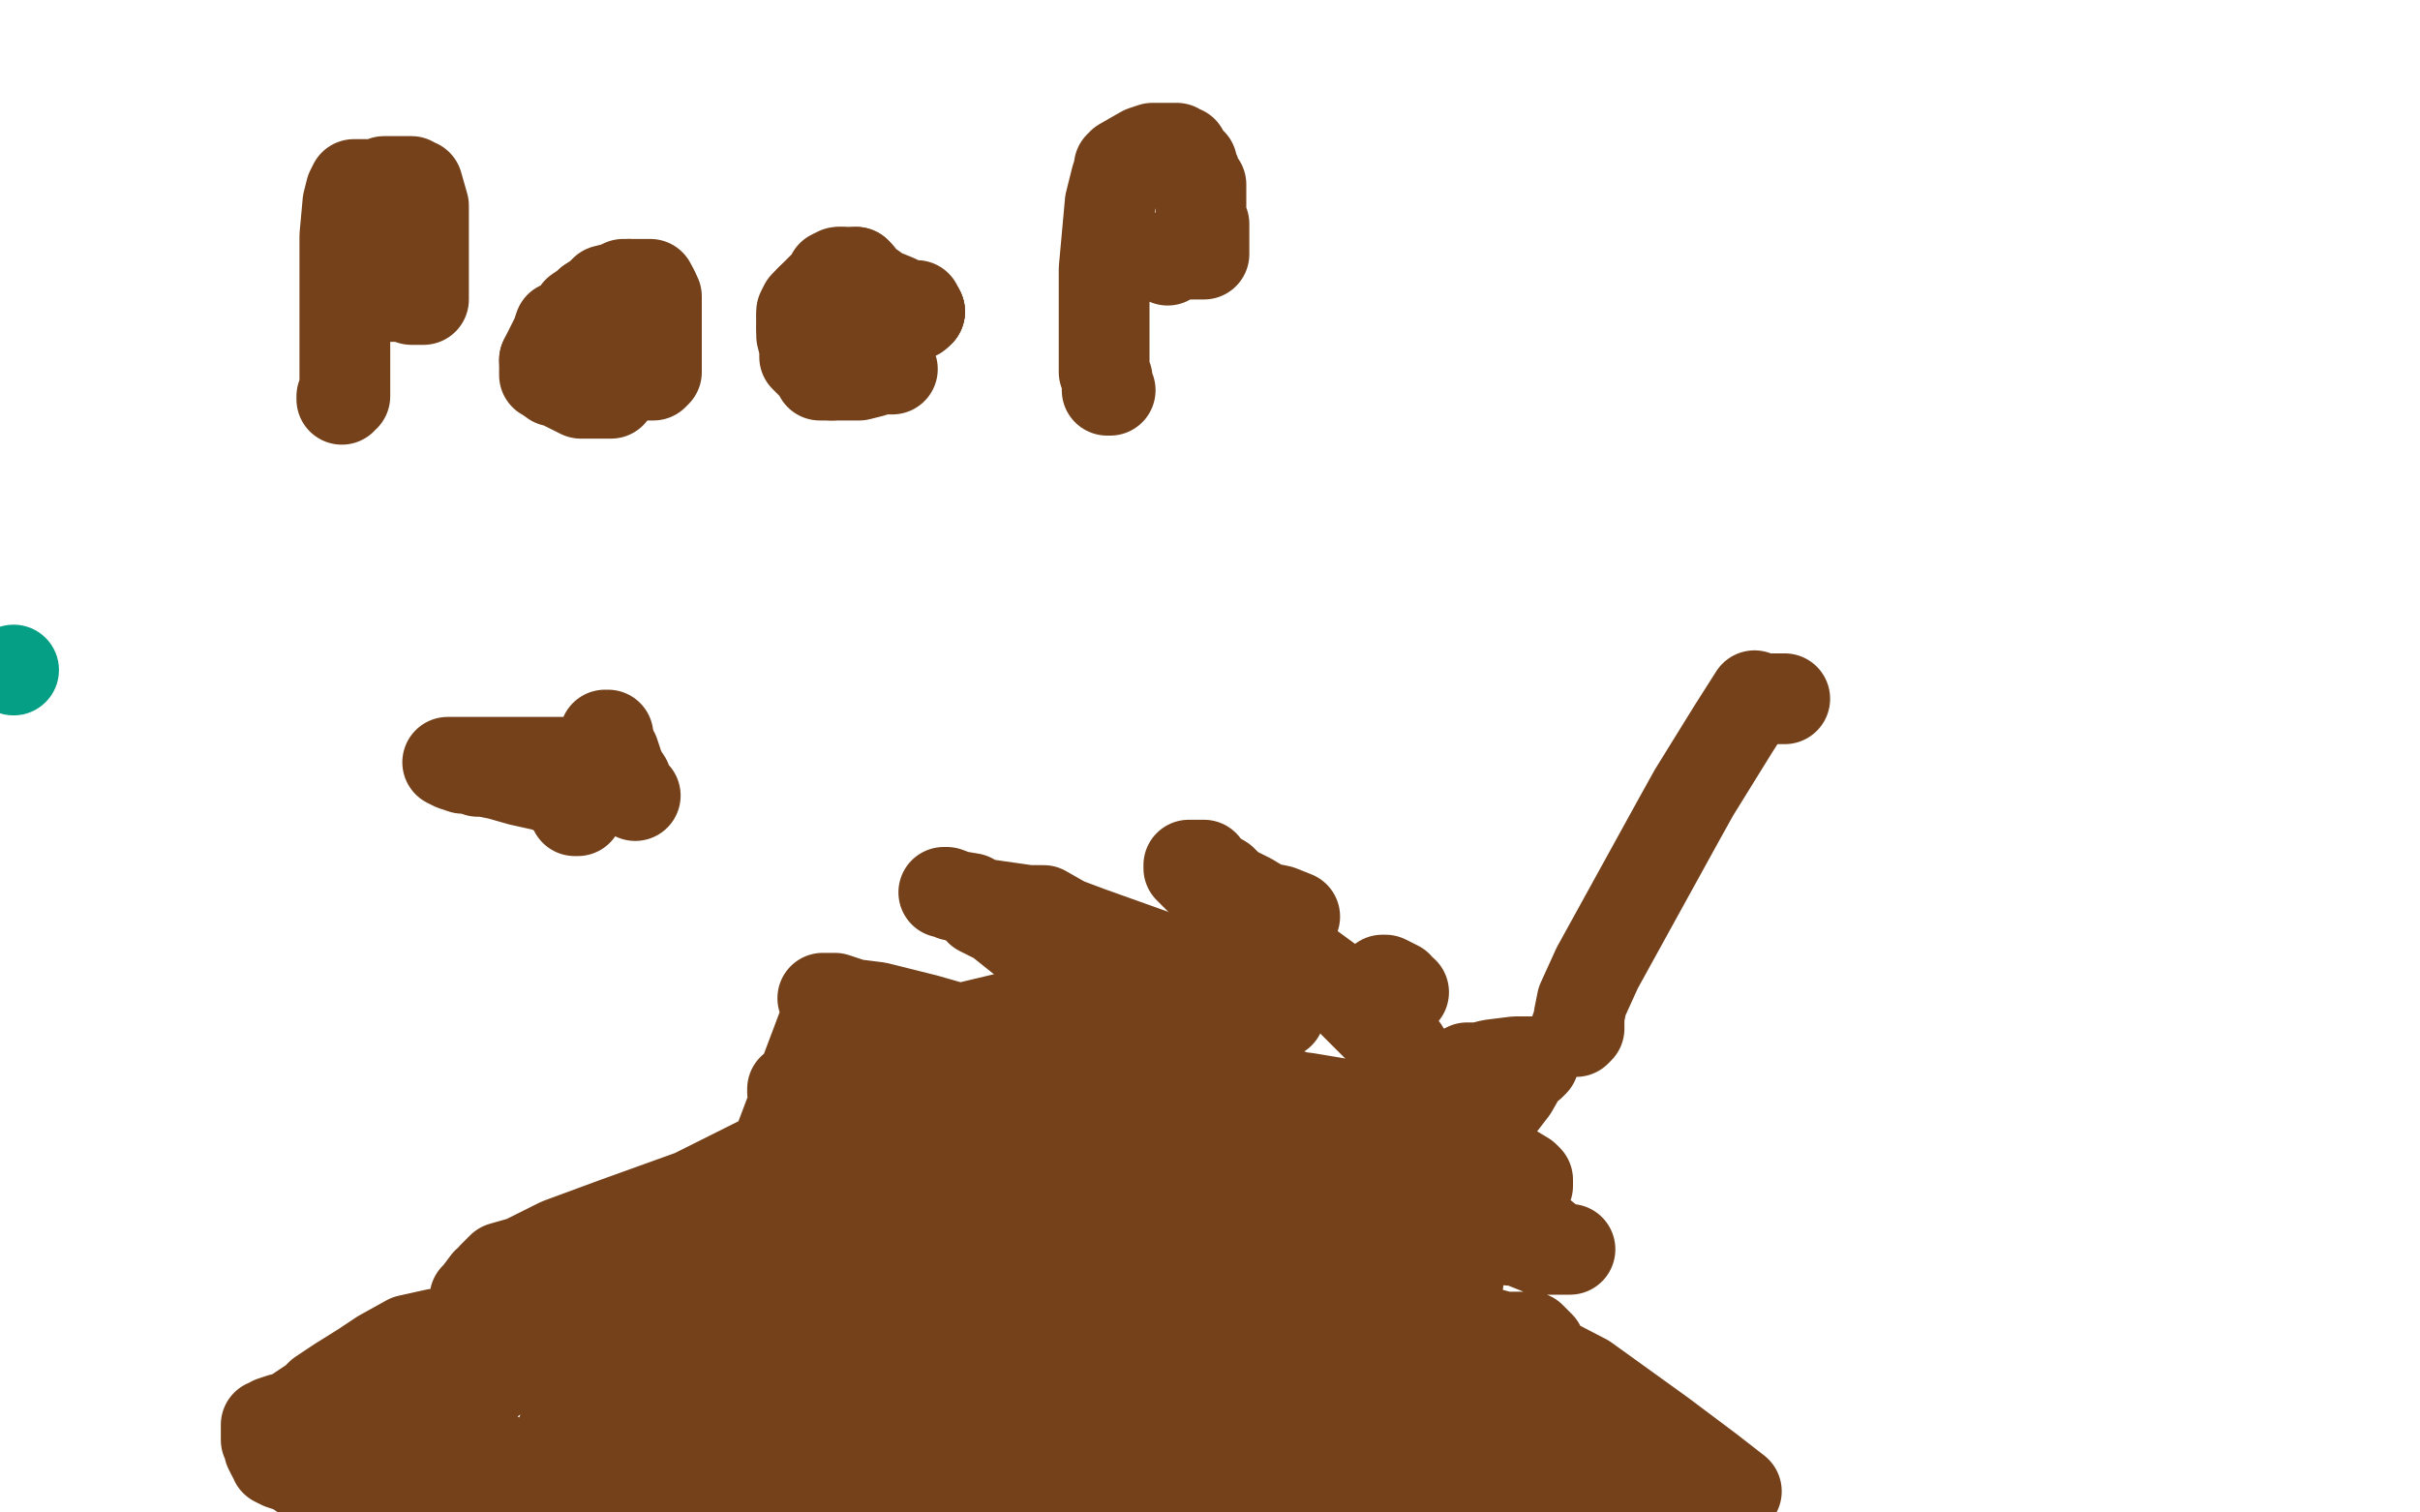
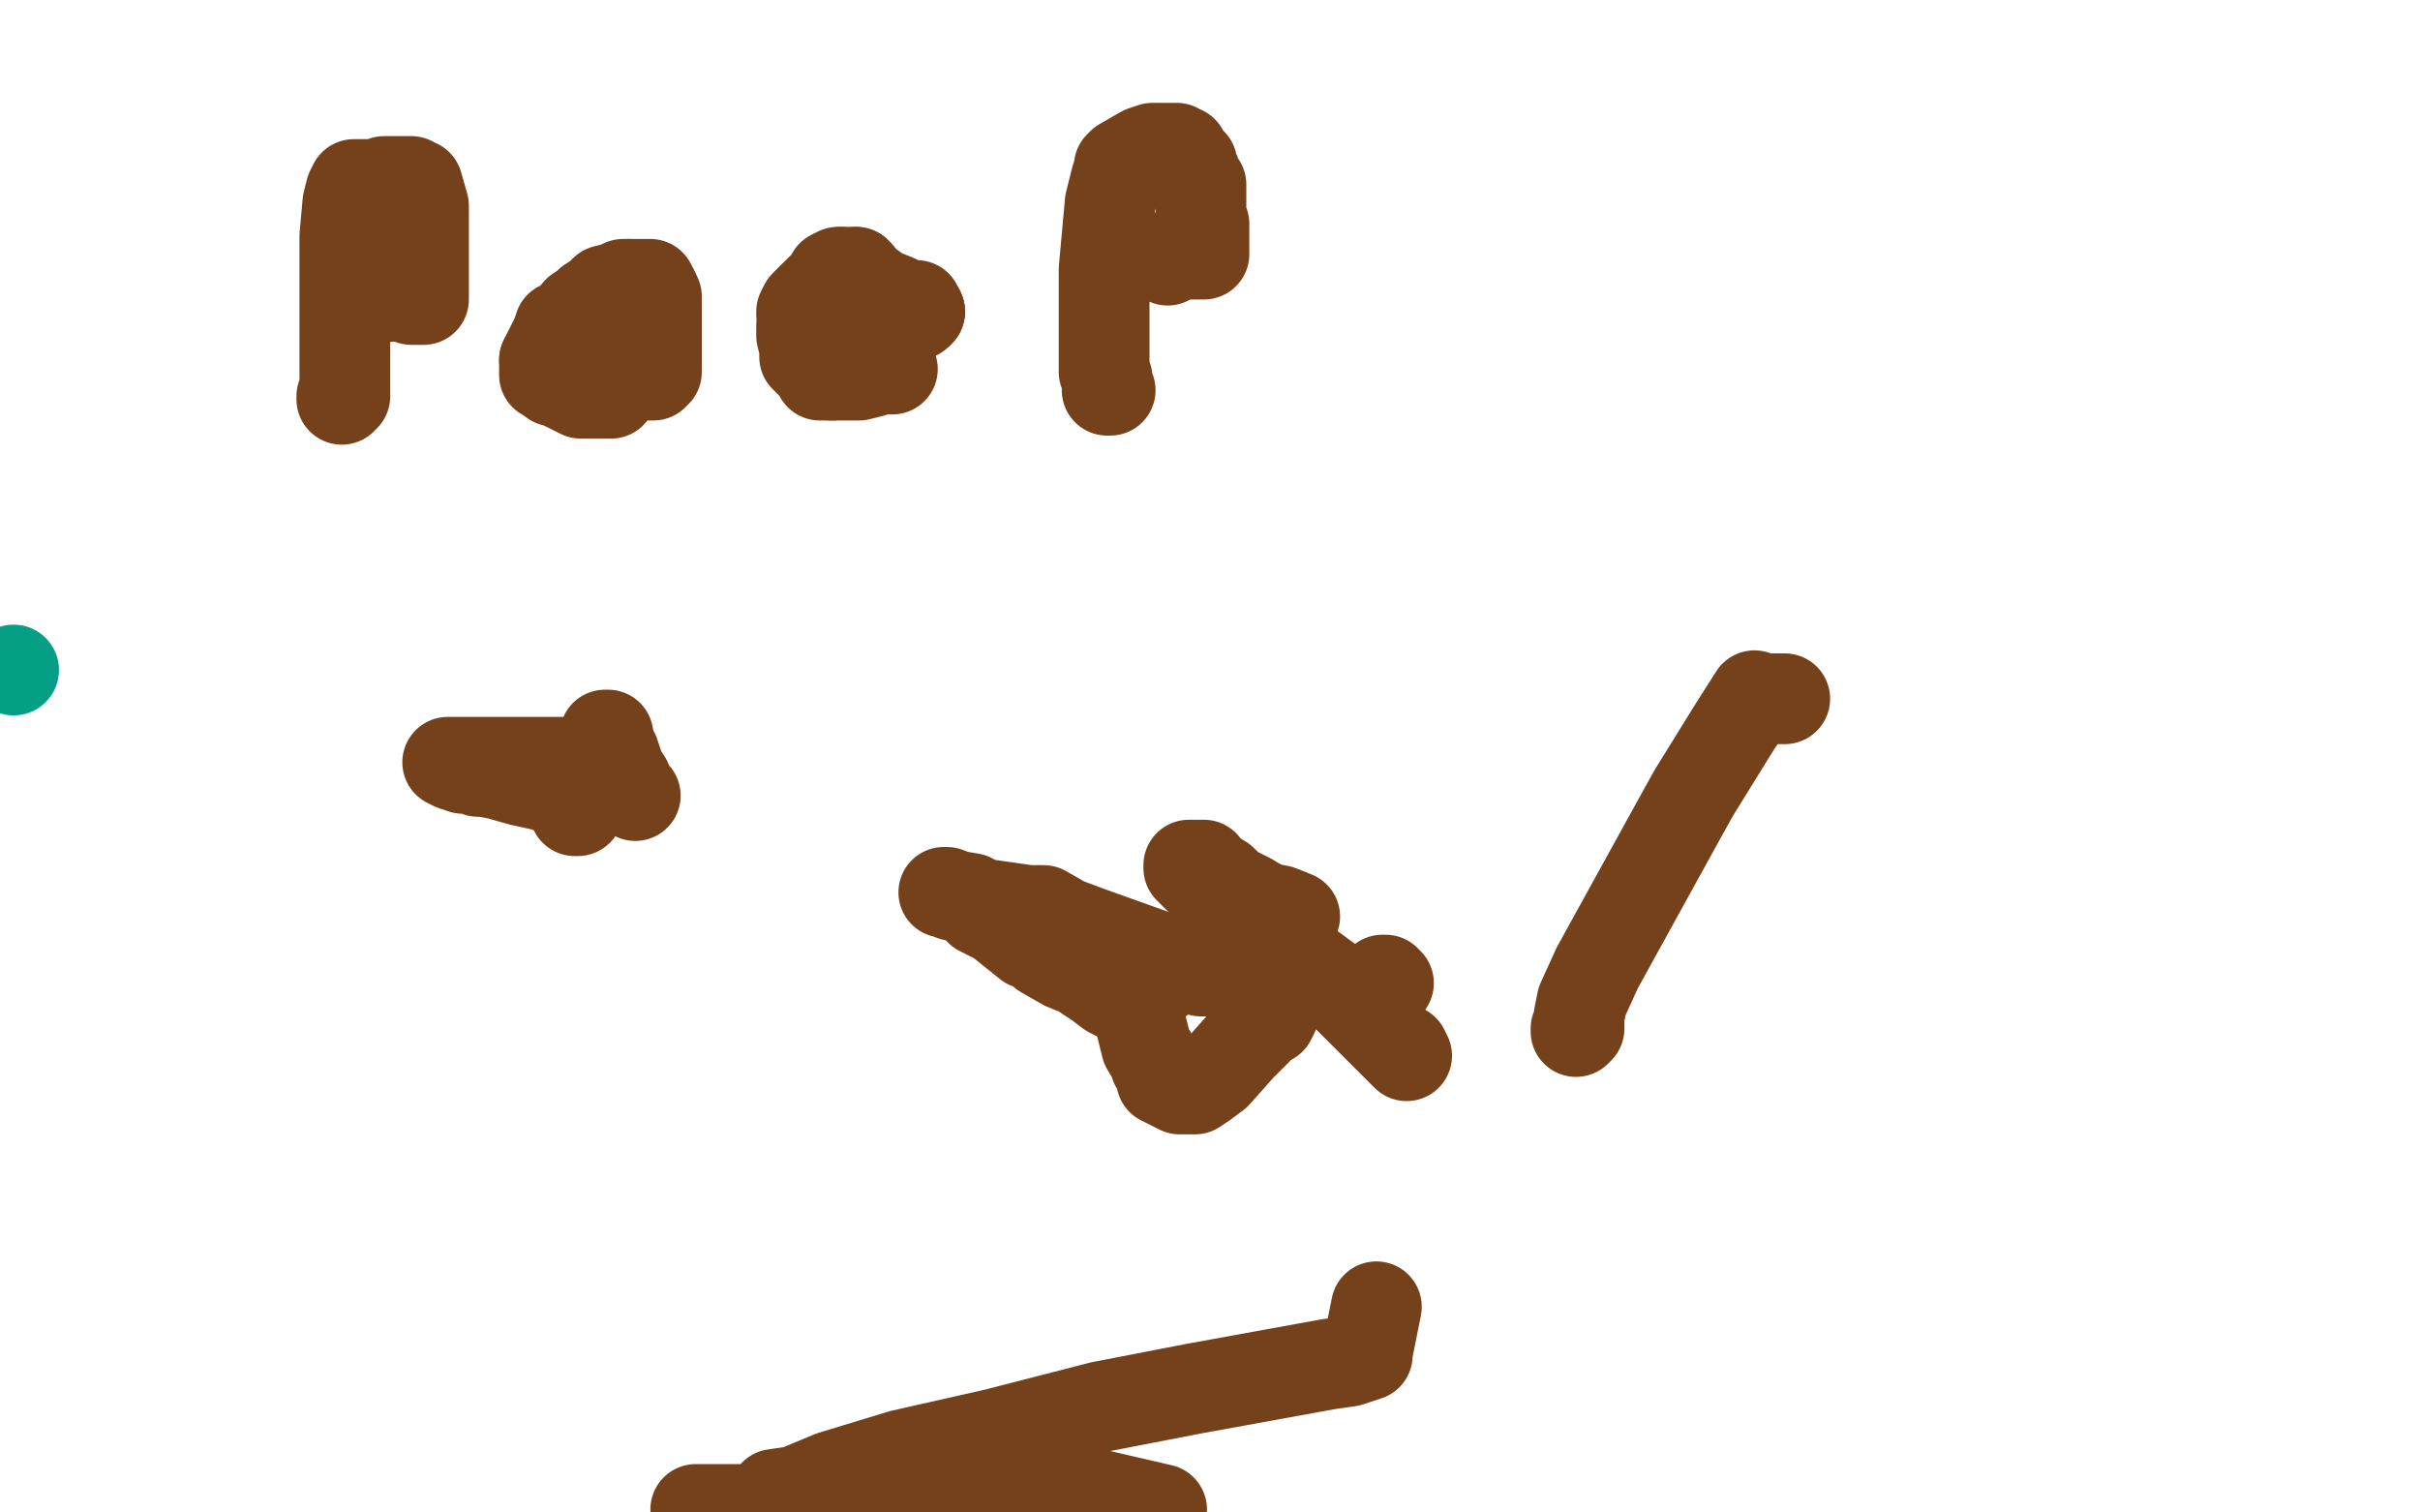
<svg xmlns="http://www.w3.org/2000/svg" width="800" height="500" version="1.1" style="stroke-antialiasing: false">
  <desc>This SVG has been created on https://colorillo.com/</desc>
  <rect x="0" y="0" width="800" height="500" style="fill: rgb(255,255,255); stroke-width:0" />
  <circle cx="4.5" cy="221.5" r="15" style="fill: #049f85; stroke-antialiasing: false; stroke-antialias: 0; opacity: 1.0" />
  <polyline points="230,499 232,499 232,499 235,499 235,499 238,499 238,499 243,499 243,499 384,499 358,493 348,492 340,492 330,491 320,491 310,491 304,491 292,492 289,493 287,494 283,496 279,496 276,497 266,497 264,496 262,495 261,495 261,494 260,494 259,494 258,494 257,494 256,494 263,493 275,488 298,481 329,474 364,465 395,459 439,451 446,450 449,449 452,448 452,447 455,432" style="fill: none; stroke: #74411a; stroke-width: 30; stroke-linejoin: round; stroke-linecap: round; stroke-antialiasing: false; stroke-antialias: 0; opacity: 1.0" />
-   <polyline points="335,457 333,459 333,459 329,462 329,462 326,465 326,465 321,467 321,467 314,469 314,469 292,470 292,470 285,470 285,470 281,470 281,470 281,471 281,471 284,472 295,472 317,473 360,475 476,486 509,489 530,493 538,494 541,495 543,496 536,497 522,498 400,498 377,496 361,494 347,493 331,491 329,490 329,489 329,488 330,485 337,473 350,454 364,437 381,426 424,409 434,408 442,408 447,408 452,408 455,410 455,412 455,427 448,454 434,478 418,492 316,497 288,483 270,476 263,472 259,471 258,469 258,467 258,466 259,463 260,459 264,442 270,425 278,414 286,407 293,402 296,402 298,402 300,402 302,402 303,404 303,408 299,416 291,423 283,428 273,434 264,439 260,443 255,451 256,454 263,461 273,464 290,468 306,468 344,455 355,449 364,444 371,441 376,439 379,438 381,438 381,437 379,437 374,437 365,438 357,438 349,438 342,437 342,435 344,435 348,434 358,430 390,424 398,423 402,423 404,424 404,424 404,426 398,432 385,440 368,447 351,454 333,458 319,458 306,458 292,458 291,458 301,454 311,450 328,446 335,446 343,445 349,443 354,442 355,441 355,441 334,440 321,437 306,436 295,434 285,433 283,432 285,431 298,429 315,424 330,421 341,421 364,421 372,421 379,423 381,425 382,426 381,429 374,434 357,443 340,452 299,459 295,459 292,459 292,458 295,456 300,452 308,444 320,435 369,407 380,402 387,401 390,400 391,400 392,400 391,400 387,400 381,400 354,401 349,401 347,401 346,401 349,401 354,401 362,401 401,401 418,401 429,402 436,404 440,405 441,405 441,406 437,407 429,410 381,423 362,424 348,424 340,424 337,424 335,424 336,424 339,424 360,418 368,416 373,415 375,415 376,415 376,416 368,419 347,426 309,439 244,453 236,454 232,454 233,453 238,451 270,429 286,419 307,405 322,394 328,387 332,383 333,382 333,381 332,381 324,383 311,385 297,389 284,391 270,395 269,395 273,395 284,394 328,381 339,380 344,380 345,380 345,381 344,384 327,411 322,425 318,437 315,449 314,457 314,460 314,461 316,461 319,456 325,447 333,437 341,426 348,418 353,413 354,411 354,414 354,421 354,434 355,441 385,479 400,485 412,488 419,488 423,489 424,489 427,489 441,489 446,489 449,489 450,489 449,489 446,489 444,486 442,483 441,481 441,479 441,474 444,454 444,449 445,448 445,447 444,448 432,452 425,454 419,455 412,456 409,456 408,456 407,457 406,457 406,453 406,446 406,443 410,437 417,429 424,421 432,413 439,409 445,407 454,405 459,405 462,405 464,405 464,408 464,420 464,429 464,433 462,437 458,442 452,448 445,454 442,455 435,456 434,456 433,456 433,455 433,453 433,446 433,441 433,437 433,436 434,435 435,433 435,427 436,422 437,420 438,420 438,419 444,417 448,414 451,413 452,412 453,412 449,412 447,412 444,412 442,412 439,412 435,410 433,408 430,406 428,405 428,404 428,402 428,399 430,391 432,386 432,383 432,381 427,373 422,368 385,378 360,400 338,419 324,432 313,439 307,441 304,443 302,443 304,443 320,440 332,435 347,429 366,421 388,417 406,412 452,409 460,409 463,409 464,409 459,409 427,420 354,439 331,443 309,444 295,444 282,444 274,444 269,443 268,442 268,441 268,441 270,439 267,440 259,442 251,445 242,450 233,453 227,456 222,458 221,459 222,459 224,459 230,457 231,457 231,458 230,460 230,457 232,453 241,441 260,420 279,400 290,390 304,381 305,380 305,383 303,389 277,449 256,479 230,492 251,469 273,450 287,439 294,435 299,434 303,435 300,435 296,435 272,445 260,448 251,450 245,450 244,450 243,450 246,443 253,429 265,409 266,406 267,406 268,406 264,416 244,454 224,498 222,489 240,462 257,439 270,426 280,420 285,416 294,411 295,410 296,409 295,409 291,409 286,409 277,410 264,415 251,421 224,429 218,429 215,429 212,429 213,429 214,429 210,434 209,434 208,435 206,440 204,442 204,444 203,445 203,446 204,447 204,448 204,449 204,450 204,455 204,463 204,465 204,467 204,468 204,469 203,470 202,470 201,470 201,469 201,468 201,466 206,461 214,456 225,447 238,434 244,427 248,422 249,421 247,421 244,423 238,426 232,429 209,441 204,445 199,450 197,453 195,454 191,461 186,473 184,484 236,497 243,495 269,486 281,484 291,481 302,479 309,477 319,474 325,472 342,464 346,462 348,461 349,461 357,461 366,460 381,458 398,455 421,451 444,449 481,446 485,445 486,444 487,444 487,443 486,442 489,442 493,442 496,442 498,442 500,442 502,442 504,442 506,442 507,443 509,445 509,446 509,447 508,447 504,447 498,447 489,446 480,441 459,434 456,433 452,432 447,431 442,430 436,429 433,429 432,429 431,429 433,429 436,429 440,429 446,429 459,432 475,436 497,442 524,456 549,474 565,486 574,493 567,497 537,475 508,461 480,443 454,431 434,422 424,418 417,416 414,415 412,415 414,415 415,415 418,415 421,415 423,415 433,415 444,415 454,414 464,414 472,413 478,413 481,413 484,413 485,413 486,413 488,412 485,414 482,416 477,418 474,418 473,418 471,418 472,418 473,418 474,418 476,418 480,421 481,421 482,423 482,424 480,428 471,444 465,451 464,454 462,456 462,457 462,458 462,460 462,464 462,472 462,473 461,473 461,474 463,475 464,477 467,480 469,482 474,485 477,485 484,485 484,485 485,485 486,485 486,484 486,482 485,482 485,481 485,481 485,480 484,480 484,480 485,478 487,477 488,476 489,475 489,474 488,474 487,474 486,474 484,474 482,473 480,472 478,471 477,470 476,470 476,469 476,468 478,464 478,463 478,462 477,462 476,461 468,445 463,435 461,430 460,428 460,427 460,426 462,421 490,373 500,360 504,353 506,352 507,351 506,351 504,351 501,351 493,352 489,353 485,353 483,354 480,355 477,355 473,357 466,361 464,363 464,363 464,364 464,365 464,365 466,367 470,371 474,375 481,379 487,382 501,392 503,394 504,394 504,394 505,392 505,391 505,390 504,389 499,386 469,371 457,368 444,365 432,363 424,362 415,361 411,360 404,358 405,358 410,359 440,370 450,377 463,383 474,390 484,397 492,402 498,407 502,410 499,410 495,409 490,406 485,403 483,401 479,399 471,388 462,381 442,367 434,365 430,363 427,362 424,362 424,362 433,367 444,373 462,381 480,390 492,397 501,403 508,407 513,411 516,413 519,413 517,413 509,413 499,409 485,406 463,397 434,383 357,354 327,343 306,337 290,333 282,332 276,330 273,330 272,330 274,330 274,331 274,332 274,334 257,379 253,387 253,391 252,393 252,398 252,408 252,411 252,414 252,415 251,416 250,422 248,429 247,432 246,432 246,431 246,427 259,396 265,385 273,378 277,373 279,371 280,370 276,372 261,382 229,403 194,429 169,451 156,461 132,475 129,475 127,475 125,473 125,472 125,470 125,468 145,451 170,434 204,414 245,394 288,375 324,359 356,346 411,335 418,335 422,335 423,335 421,335 412,335 391,343 367,349 347,352 329,355 317,356 283,361 273,361 265,361 264,361 263,361 262,361 262,361 262,360 264,360 267,359 298,348 318,340 339,335 351,331 356,329 359,329 358,329 355,331 313,352 283,367 255,382 229,395 204,404 185,411 173,417 166,419 164,421 163,422 163,423 161,424 158,428 157,429 157,430 159,430 163,432 165,435 171,437 178,440 186,441 193,442 200,443 213,443 215,443 216,443 216,444 216,445 213,445 209,445 201,445 166,441 156,441 144,441 135,443 126,448 120,452 112,457 106,461 104,463 95,469 93,469 90,470 89,471 88,471 88,472 88,474 88,475 88,476 89,477 89,479 90,481 91,482 91,483 93,484 96,485 98,486 101,488 111,490 115,491 119,492 124,494 127,496 132,498 144,499 145,499 146,498 146,497 146,496 147,496 148,496 149,496 151,496 153,495 156,494 164,489 165,488 166,486 166,485 166,484 166,483 165,483 165,482 164,482 164,483 164,484 165,485 165,486 166,486 166,487 167,487 167,488 168,488 169,488 170,488 171,488 172,488 173,488 175,488 176,488 177,488 177,487 179,487 180,486 182,485 186,484 191,482 200,477 246,442 268,421 293,403 307,392 317,386 319,384 321,383 320,382 318,381 316,381 311,378 305,374 306,374 306,375 308,376 311,378 314,379 315,379 316,379 317,379 318,377 320,375 323,370 330,360 332,359 332,358 334,358 337,358 343,361 344,363 344,364 346,365 347,366 349,368 355,374 355,375 356,376 356,377 357,377 358,377 360,377 365,380 366,381 367,381 367,380 366,379" style="fill: none; stroke: #74411a; stroke-width: 30; stroke-linejoin: round; stroke-linecap: round; stroke-antialiasing: false; stroke-antialias: 0; opacity: 1.0" />
  <polyline points="191,268 190,268 190,268 190,266 190,266 189,265 189,265 189,264 189,264 189,263 189,263 189,262 189,262 187,262 185,262 181,260 172,258 165,256 160,255 158,255 156,254 155,254 153,254 150,253 148,252 150,252 155,252 163,252 173,252 184,252 194,252 197,252 199,252 201,251 201,250 201,249 201,247 201,245 201,244 201,243 200,243" style="fill: none; stroke: #74411a; stroke-width: 30; stroke-linejoin: round; stroke-linecap: round; stroke-antialiasing: false; stroke-antialias: 0; opacity: 1.0" />
  <polyline points="201,246 203,249 203,249 204,252 204,252 205,255 205,255 207,258 207,258 208,261 208,261 210,263 210,263" style="fill: none; stroke: #74411a; stroke-width: 30; stroke-linejoin: round; stroke-linecap: round; stroke-antialiasing: false; stroke-antialias: 0; opacity: 1.0" />
  <polyline points="113,132 113,131 113,131 114,131 114,130 114,129 114,123 114,107 114,93 114,86 114,83 114,82 114,78 115,67 116,63 117,61 117,61 118,61 119,61 120,61 121,61 122,61 124,61 125,61 127,60 130,60 131,60 133,60 134,60 136,60 137,61 138,61 140,68 140,70 140,71 140,72 140,74 140,78 140,91 140,95 140,97 140,98 140,99 139,99 138,99 137,99 136,99 135,98 134,98 133,98 132,98 129,98 128,98 127,98 125,98 124,98 124,98" style="fill: none; stroke: #74411a; stroke-width: 30; stroke-linejoin: round; stroke-linecap: round; stroke-antialiasing: false; stroke-antialias: 0; opacity: 1.0" />
  <polyline points="200,129 201,129 201,129 201,130 201,130 202,130 202,130 201,130 195,130 192,130 188,128 184,126 183,126 182,125" style="fill: none; stroke: #74411a; stroke-width: 30; stroke-linejoin: round; stroke-linecap: round; stroke-antialiasing: false; stroke-antialias: 0; opacity: 1.0" />
  <polyline points="180,119 182,115 184,111 185,108 186,108 187,107 189,106 191,103 194,101 195,100" style="fill: none; stroke: #74411a; stroke-width: 30; stroke-linejoin: round; stroke-linecap: round; stroke-antialiasing: false; stroke-antialias: 0; opacity: 1.0" />
  <polyline points="182,125 181,124 180,124 180,123 180,122 180,121 180,119" style="fill: none; stroke: #74411a; stroke-width: 30; stroke-linejoin: round; stroke-linecap: round; stroke-antialiasing: false; stroke-antialias: 0; opacity: 1.0" />
  <polyline points="208,94 210,94 211,94 212,94 213,94 214,94 215,94 216,96" style="fill: none; stroke: #74411a; stroke-width: 30; stroke-linejoin: round; stroke-linecap: round; stroke-antialiasing: false; stroke-antialias: 0; opacity: 1.0" />
  <polyline points="195,100 198,98 199,97 200,96 204,95 204,95 206,94 208,94" style="fill: none; stroke: #74411a; stroke-width: 30; stroke-linejoin: round; stroke-linecap: round; stroke-antialiasing: false; stroke-antialias: 0; opacity: 1.0" />
  <polyline points="216,96 217,98 217,99 217,100 217,101 217,101 217,106 217,110 217,117 217,121 217,122 217,123 216,124 215,124 214,124 212,124 211,124 209,123 208,121 206,121 205,119 204,119 204,118 204,118 204,117" style="fill: none; stroke: #74411a; stroke-width: 30; stroke-linejoin: round; stroke-linecap: round; stroke-antialiasing: false; stroke-antialias: 0; opacity: 1.0" />
  <polyline points="295,122 294,122 294,122 293,122 293,122 292,122 292,122 291,122 291,122 288,123 284,124 281,124 280,124 279,124 278,124 277,124 275,124" style="fill: none; stroke: #74411a; stroke-width: 30; stroke-linejoin: round; stroke-linecap: round; stroke-antialiasing: false; stroke-antialias: 0; opacity: 1.0" />
  <polyline points="265,104 265,103 265,103 266,101 266,101 268,99 268,99" style="fill: none; stroke: #74411a; stroke-width: 30; stroke-linejoin: round; stroke-linecap: round; stroke-antialiasing: false; stroke-antialias: 0; opacity: 1.0" />
  <polyline points="275,124 274,124 271,124 271,123 269,121 266,118 266,115 265,111 265,108" style="fill: none; stroke: #74411a; stroke-width: 30; stroke-linejoin: round; stroke-linecap: round; stroke-antialiasing: false; stroke-antialias: 0; opacity: 1.0" />
  <polyline points="268,99 274,93 275,91 277,90 278,90" style="fill: none; stroke: #74411a; stroke-width: 30; stroke-linejoin: round; stroke-linecap: round; stroke-antialiasing: false; stroke-antialias: 0; opacity: 1.0" />
-   <polyline points="265,108 265,106 265,105" style="fill: none; stroke: #74411a; stroke-width: 30; stroke-linejoin: round; stroke-linecap: round; stroke-antialiasing: false; stroke-antialias: 0; opacity: 1.0" />
  <polyline points="278,90 280,90 281,90 283,90" style="fill: none; stroke: #74411a; stroke-width: 30; stroke-linejoin: round; stroke-linecap: round; stroke-antialiasing: false; stroke-antialias: 0; opacity: 1.0" />
  <polyline points="304,103 304,103" style="fill: none; stroke: #74411a; stroke-width: 30; stroke-linejoin: round; stroke-linecap: round; stroke-antialiasing: false; stroke-antialias: 0; opacity: 1.0" />
  <polyline points="283,90 284,91 284,92 291,97 296,99 300,101 303,101 304,103 304,103" style="fill: none; stroke: #74411a; stroke-width: 30; stroke-linejoin: round; stroke-linecap: round; stroke-antialiasing: false; stroke-antialias: 0; opacity: 1.0" />
  <circle cx="288.5" cy="114.5" r="15" style="fill: #74411a; stroke-antialiasing: false; stroke-antialias: 0; opacity: 1.0" />
  <polyline points="304,103 303,104 302,104 301,104 299,106 294,110 289,114 288,114 287,114 287,115 285,115 281,117 278,118 275,118 274,118 274,117" style="fill: none; stroke: #74411a; stroke-width: 30; stroke-linejoin: round; stroke-linecap: round; stroke-antialiasing: false; stroke-antialias: 0; opacity: 1.0" />
  <polyline points="367,129 366,129 366,129 366,128 366,128 366,126 366,126 366,125 366,125 365,123 365,123 365,122 365,122 365,113 365,113 365,101 365,96 365,89 367,67 369,59 370,56 370,55 371,54 378,50 381,49 384,49 385,49 386,49 387,49 388,49 389,49 389,50 391,50 391,52 393,53 394,54 394,55 395,57 395,59 396,60 396,61 397,61 397,62 397,63 397,64 397,66 397,67 397,71 397,72 398,74 398,75 398,76 398,77 398,78 398,79 398,82 398,83 398,84 397,84 396,84 395,84 394,84 393,84 392,84 391,84 390,84 390,83 388,84 386,85 386,86" style="fill: none; stroke: #74411a; stroke-width: 30; stroke-linejoin: round; stroke-linecap: round; stroke-antialiasing: false; stroke-antialias: 0; opacity: 1.0" />
  <polyline points="590,231 588,231 588,231 586,231 586,231 585,231 585,231 584,231 584,231" style="fill: none; stroke: #74411a; stroke-width: 30; stroke-linejoin: round; stroke-linecap: round; stroke-antialiasing: false; stroke-antialias: 0; opacity: 1.0" />
  <polyline points="580,231 580,230 580,230 573,241 560,262 555,271 528,320 523,331 522,336 522,340 521,341 521,341 521,340" style="fill: none; stroke: #74411a; stroke-width: 30; stroke-linejoin: round; stroke-linecap: round; stroke-antialiasing: false; stroke-antialias: 0; opacity: 1.0" />
  <polyline points="459,325 458,324 457,324" style="fill: none; stroke: #74411a; stroke-width: 30; stroke-linejoin: round; stroke-linecap: round; stroke-antialiasing: false; stroke-antialias: 0; opacity: 1.0" />
-   <polyline points="464,328 463,328 463,328 462,328 462,328 462,327 462,327 462,326 462,326 460,325 460,325 459,325 459,325" style="fill: none; stroke: #74411a; stroke-width: 30; stroke-linejoin: round; stroke-linecap: round; stroke-antialiasing: false; stroke-antialias: 0; opacity: 1.0" />
  <polyline points="464,347 465,349 465,349 464,348 464,348 462,346 443,327 428,316 419,307 410,299 403,294 397,291 395,289 393,287 393,286 394,286 397,286 398,286 398,288 399,288 404,291 407,294 413,297 418,300 423,301 428,303 427,304 427,306 427,307 426,311 425,314 425,315 424,322 422,330 421,335 420,337 418,338 410,346 402,355 398,358 395,360 393,360 390,360 386,358 384,357 384,355 383,353 382,352 382,351 379,346 378,342 376,334 375,327 375,326 376,326 378,326 380,326 383,324" style="fill: none; stroke: #74411a; stroke-width: 30; stroke-linejoin: round; stroke-linecap: round; stroke-antialiasing: false; stroke-antialias: 0; opacity: 1.0" />
  <polyline points="408,319 410,321 410,321 409,321 408,321 405,321 404,321 404,321 401,321 397,321 388,318 360,308 352,305 345,301 340,301 333,300 326,299 321,298 313,295 312,295 313,295 315,296 321,297 322,298 323,298 323,299 324,300 324,301 330,304 335,308 340,312 343,313 344,314 345,315 352,319 357,321 363,325 367,328 369,329 371,330" style="fill: none; stroke: #74411a; stroke-width: 30; stroke-linejoin: round; stroke-linecap: round; stroke-antialiasing: false; stroke-antialias: 0; opacity: 1.0" />
</svg>